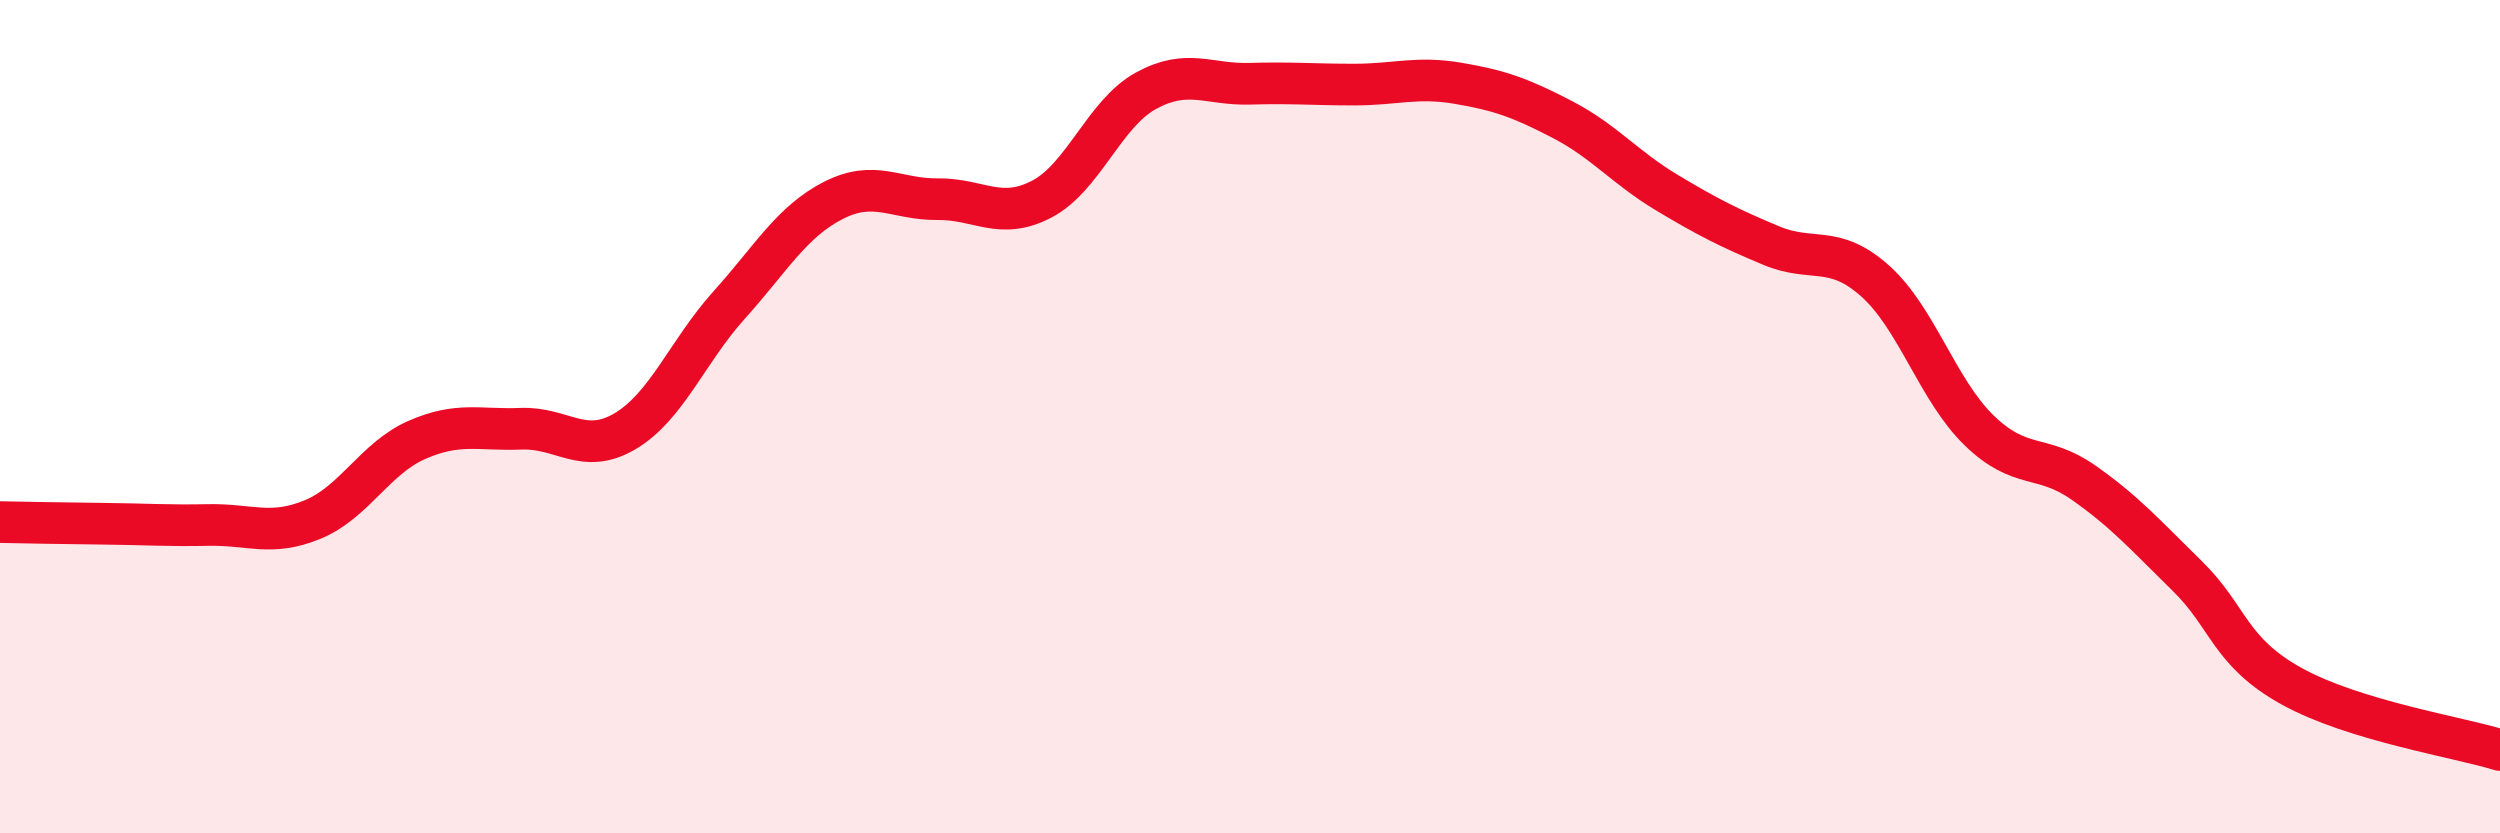
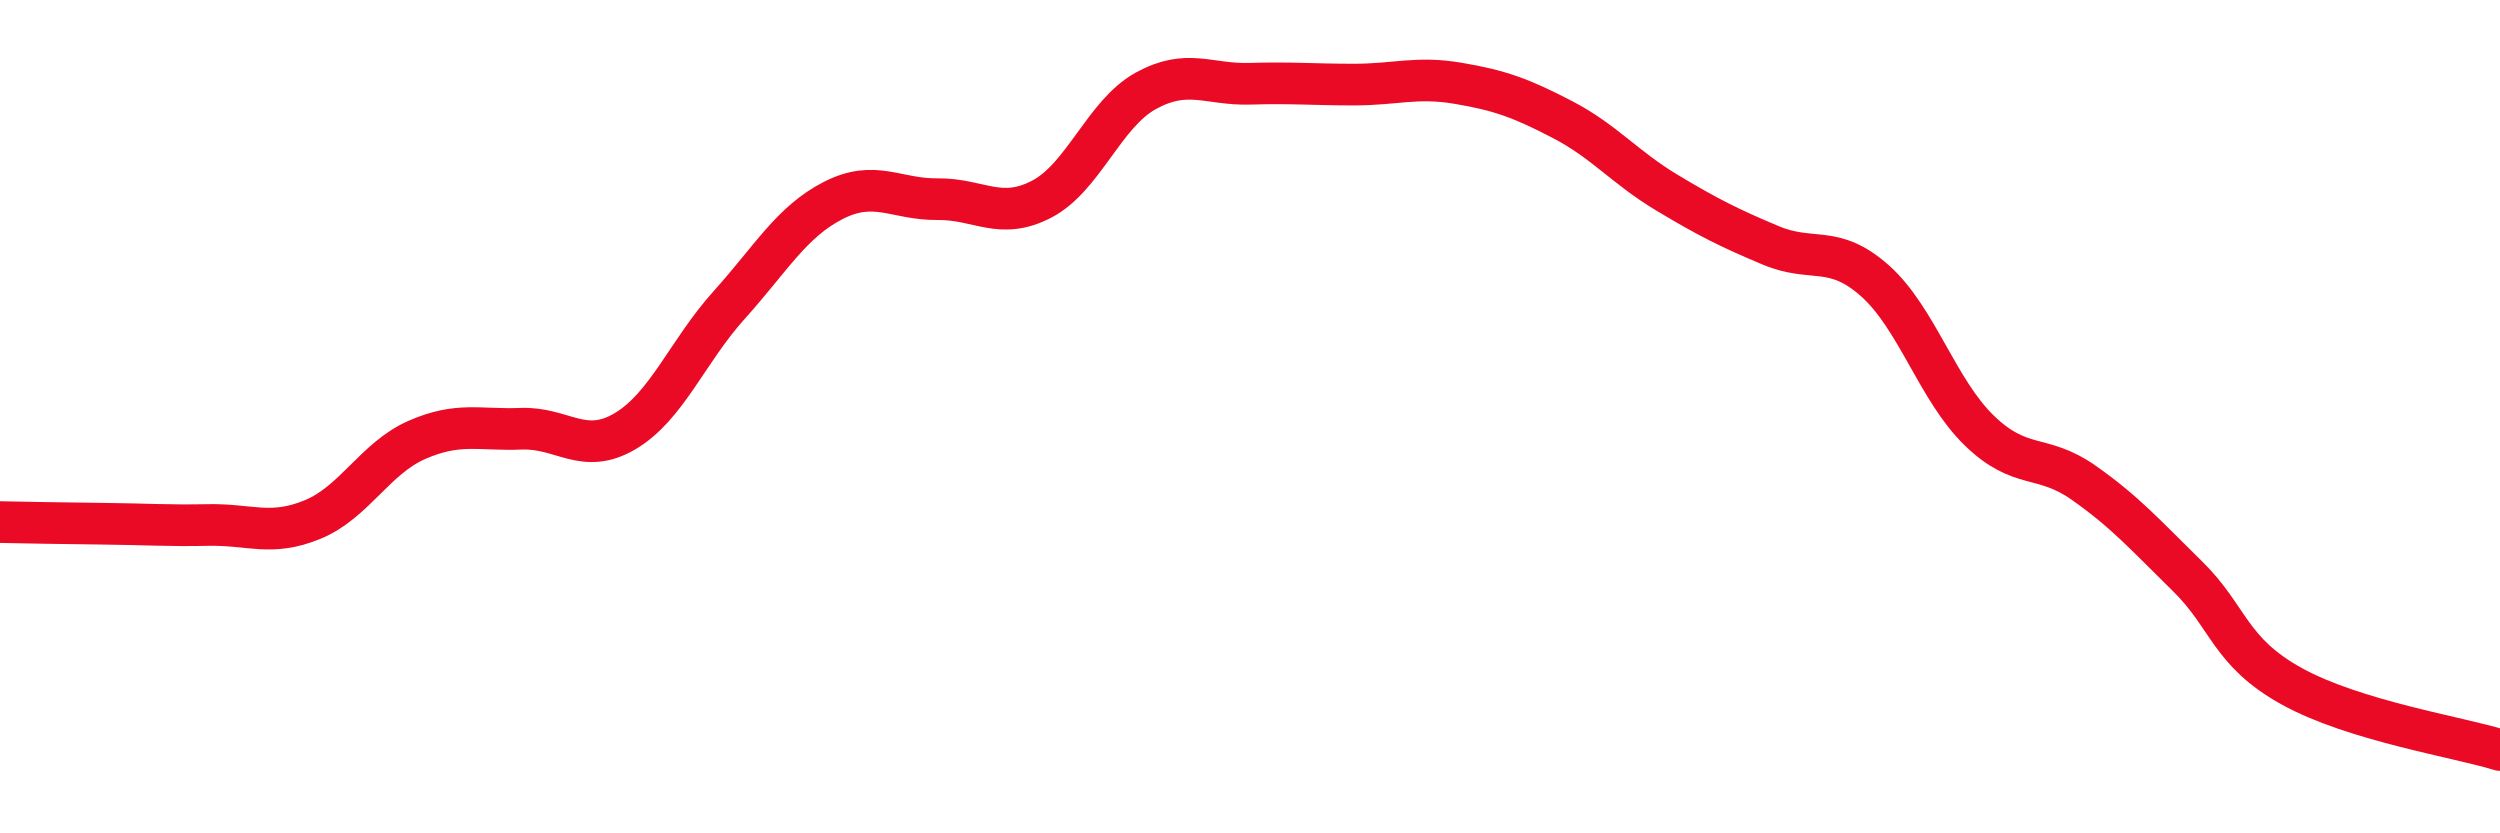
<svg xmlns="http://www.w3.org/2000/svg" width="60" height="20" viewBox="0 0 60 20">
-   <path d="M 0,12.53 C 0.5,12.54 1.5,12.56 2.5,12.57 C 3.5,12.58 4,12.62 5,12.6 C 6,12.58 6.5,12.88 7.5,12.47 C 8.5,12.06 9,11 10,10.56 C 11,10.12 11.5,10.33 12.5,10.29 C 13.5,10.25 14,10.94 15,10.35 C 16,9.76 16.5,8.43 17.5,7.32 C 18.5,6.21 19,5.32 20,4.81 C 21,4.3 21.5,4.79 22.5,4.78 C 23.5,4.77 24,5.3 25,4.78 C 26,4.26 26.5,2.73 27.5,2.18 C 28.5,1.63 29,2.04 30,2.01 C 31,1.98 31.5,2.03 32.5,2.03 C 33.5,2.03 34,1.83 35,2 C 36,2.17 36.5,2.35 37.5,2.87 C 38.5,3.39 39,4.02 40,4.62 C 41,5.22 41.5,5.47 42.5,5.89 C 43.5,6.31 44,5.85 45,6.74 C 46,7.63 46.5,9.36 47.5,10.33 C 48.5,11.3 49,10.88 50,11.58 C 51,12.28 51.5,12.85 52.5,13.83 C 53.5,14.81 53.5,15.64 55,16.47 C 56.5,17.3 59,17.69 60,18L60 20L0 20Z" fill="#EB0A25" opacity="0.1" stroke-linecap="round" stroke-linejoin="round" />
  <path d="M 0,12.53 C 0.5,12.54 1.5,12.56 2.5,12.57 C 3.5,12.58 4,12.62 5,12.6 C 6,12.58 6.5,12.88 7.5,12.47 C 8.5,12.06 9,11 10,10.56 C 11,10.12 11.5,10.33 12.5,10.29 C 13.5,10.25 14,10.94 15,10.35 C 16,9.76 16.5,8.43 17.5,7.32 C 18.5,6.21 19,5.32 20,4.81 C 21,4.3 21.5,4.79 22.5,4.78 C 23.5,4.77 24,5.3 25,4.78 C 26,4.26 26.5,2.73 27.5,2.18 C 28.5,1.63 29,2.04 30,2.01 C 31,1.98 31.5,2.03 32.5,2.03 C 33.5,2.03 34,1.83 35,2 C 36,2.17 36.5,2.35 37.5,2.87 C 38.5,3.39 39,4.02 40,4.62 C 41,5.22 41.5,5.47 42.5,5.89 C 43.5,6.31 44,5.85 45,6.74 C 46,7.63 46.5,9.36 47.5,10.33 C 48.5,11.3 49,10.88 50,11.58 C 51,12.28 51.5,12.85 52.5,13.83 C 53.5,14.81 53.5,15.64 55,16.47 C 56.5,17.3 59,17.69 60,18" stroke="#EB0A25" stroke-width="1" fill="none" stroke-linecap="round" stroke-linejoin="round" />
</svg>